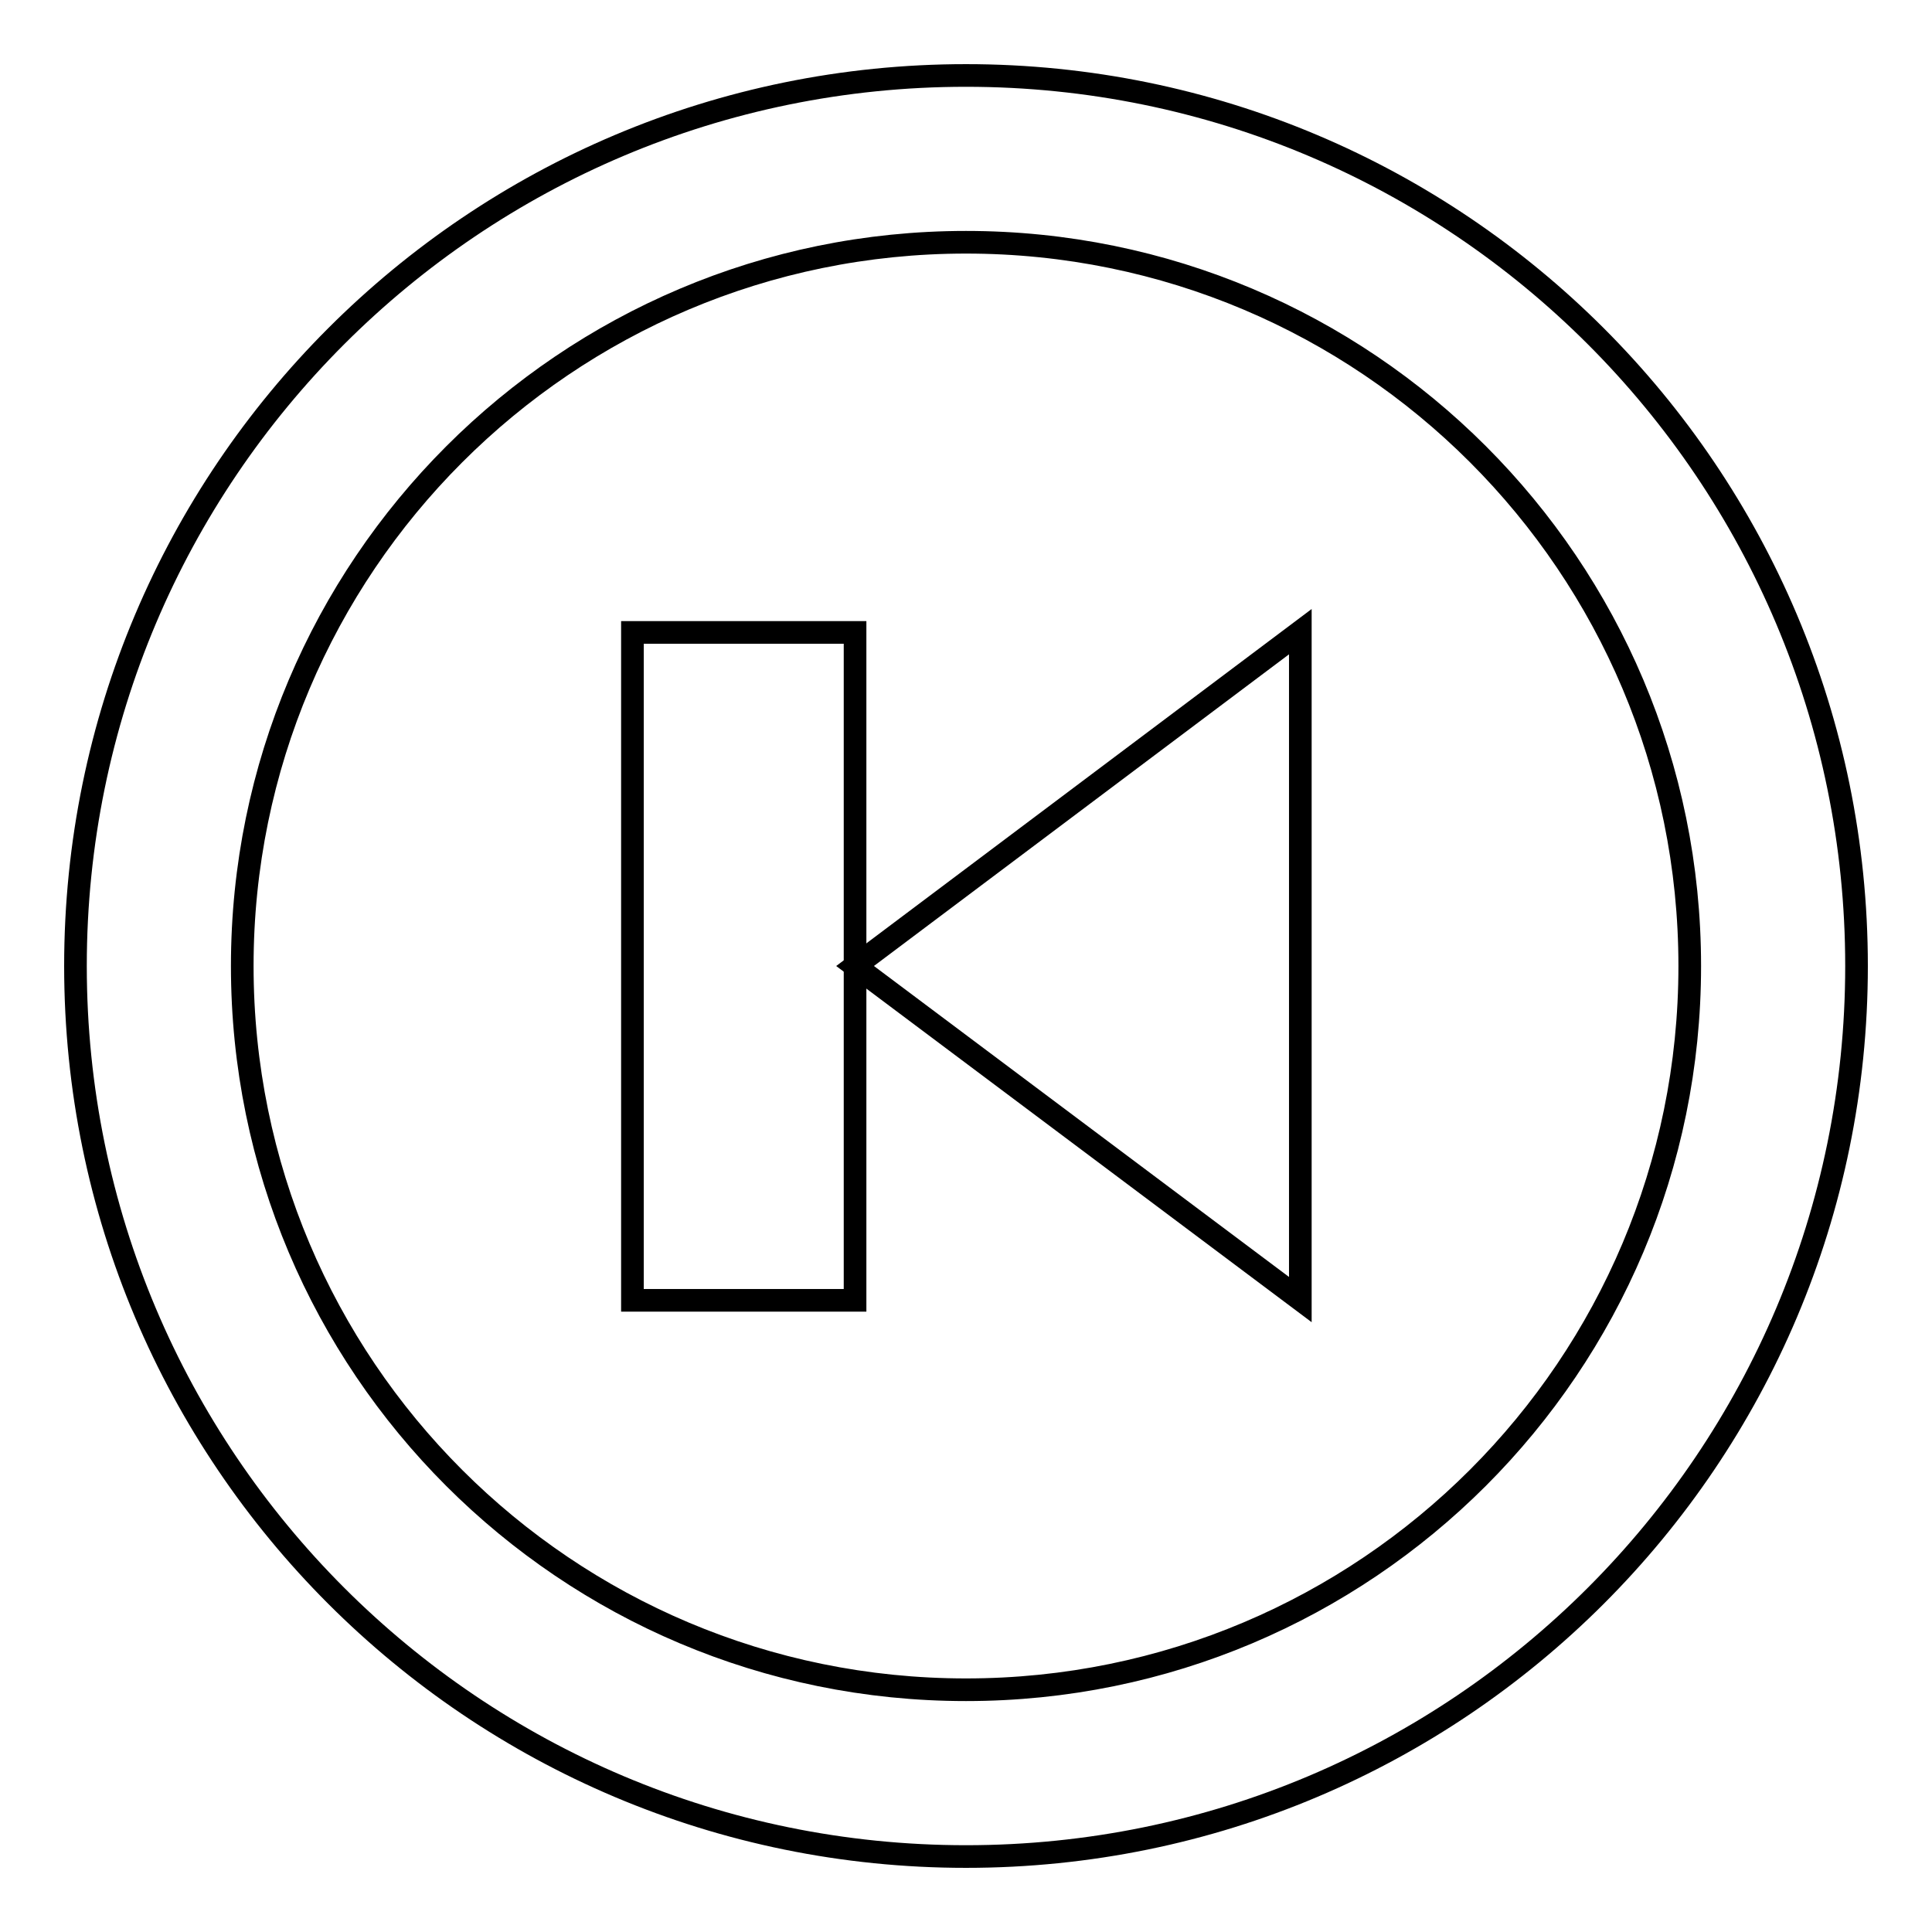
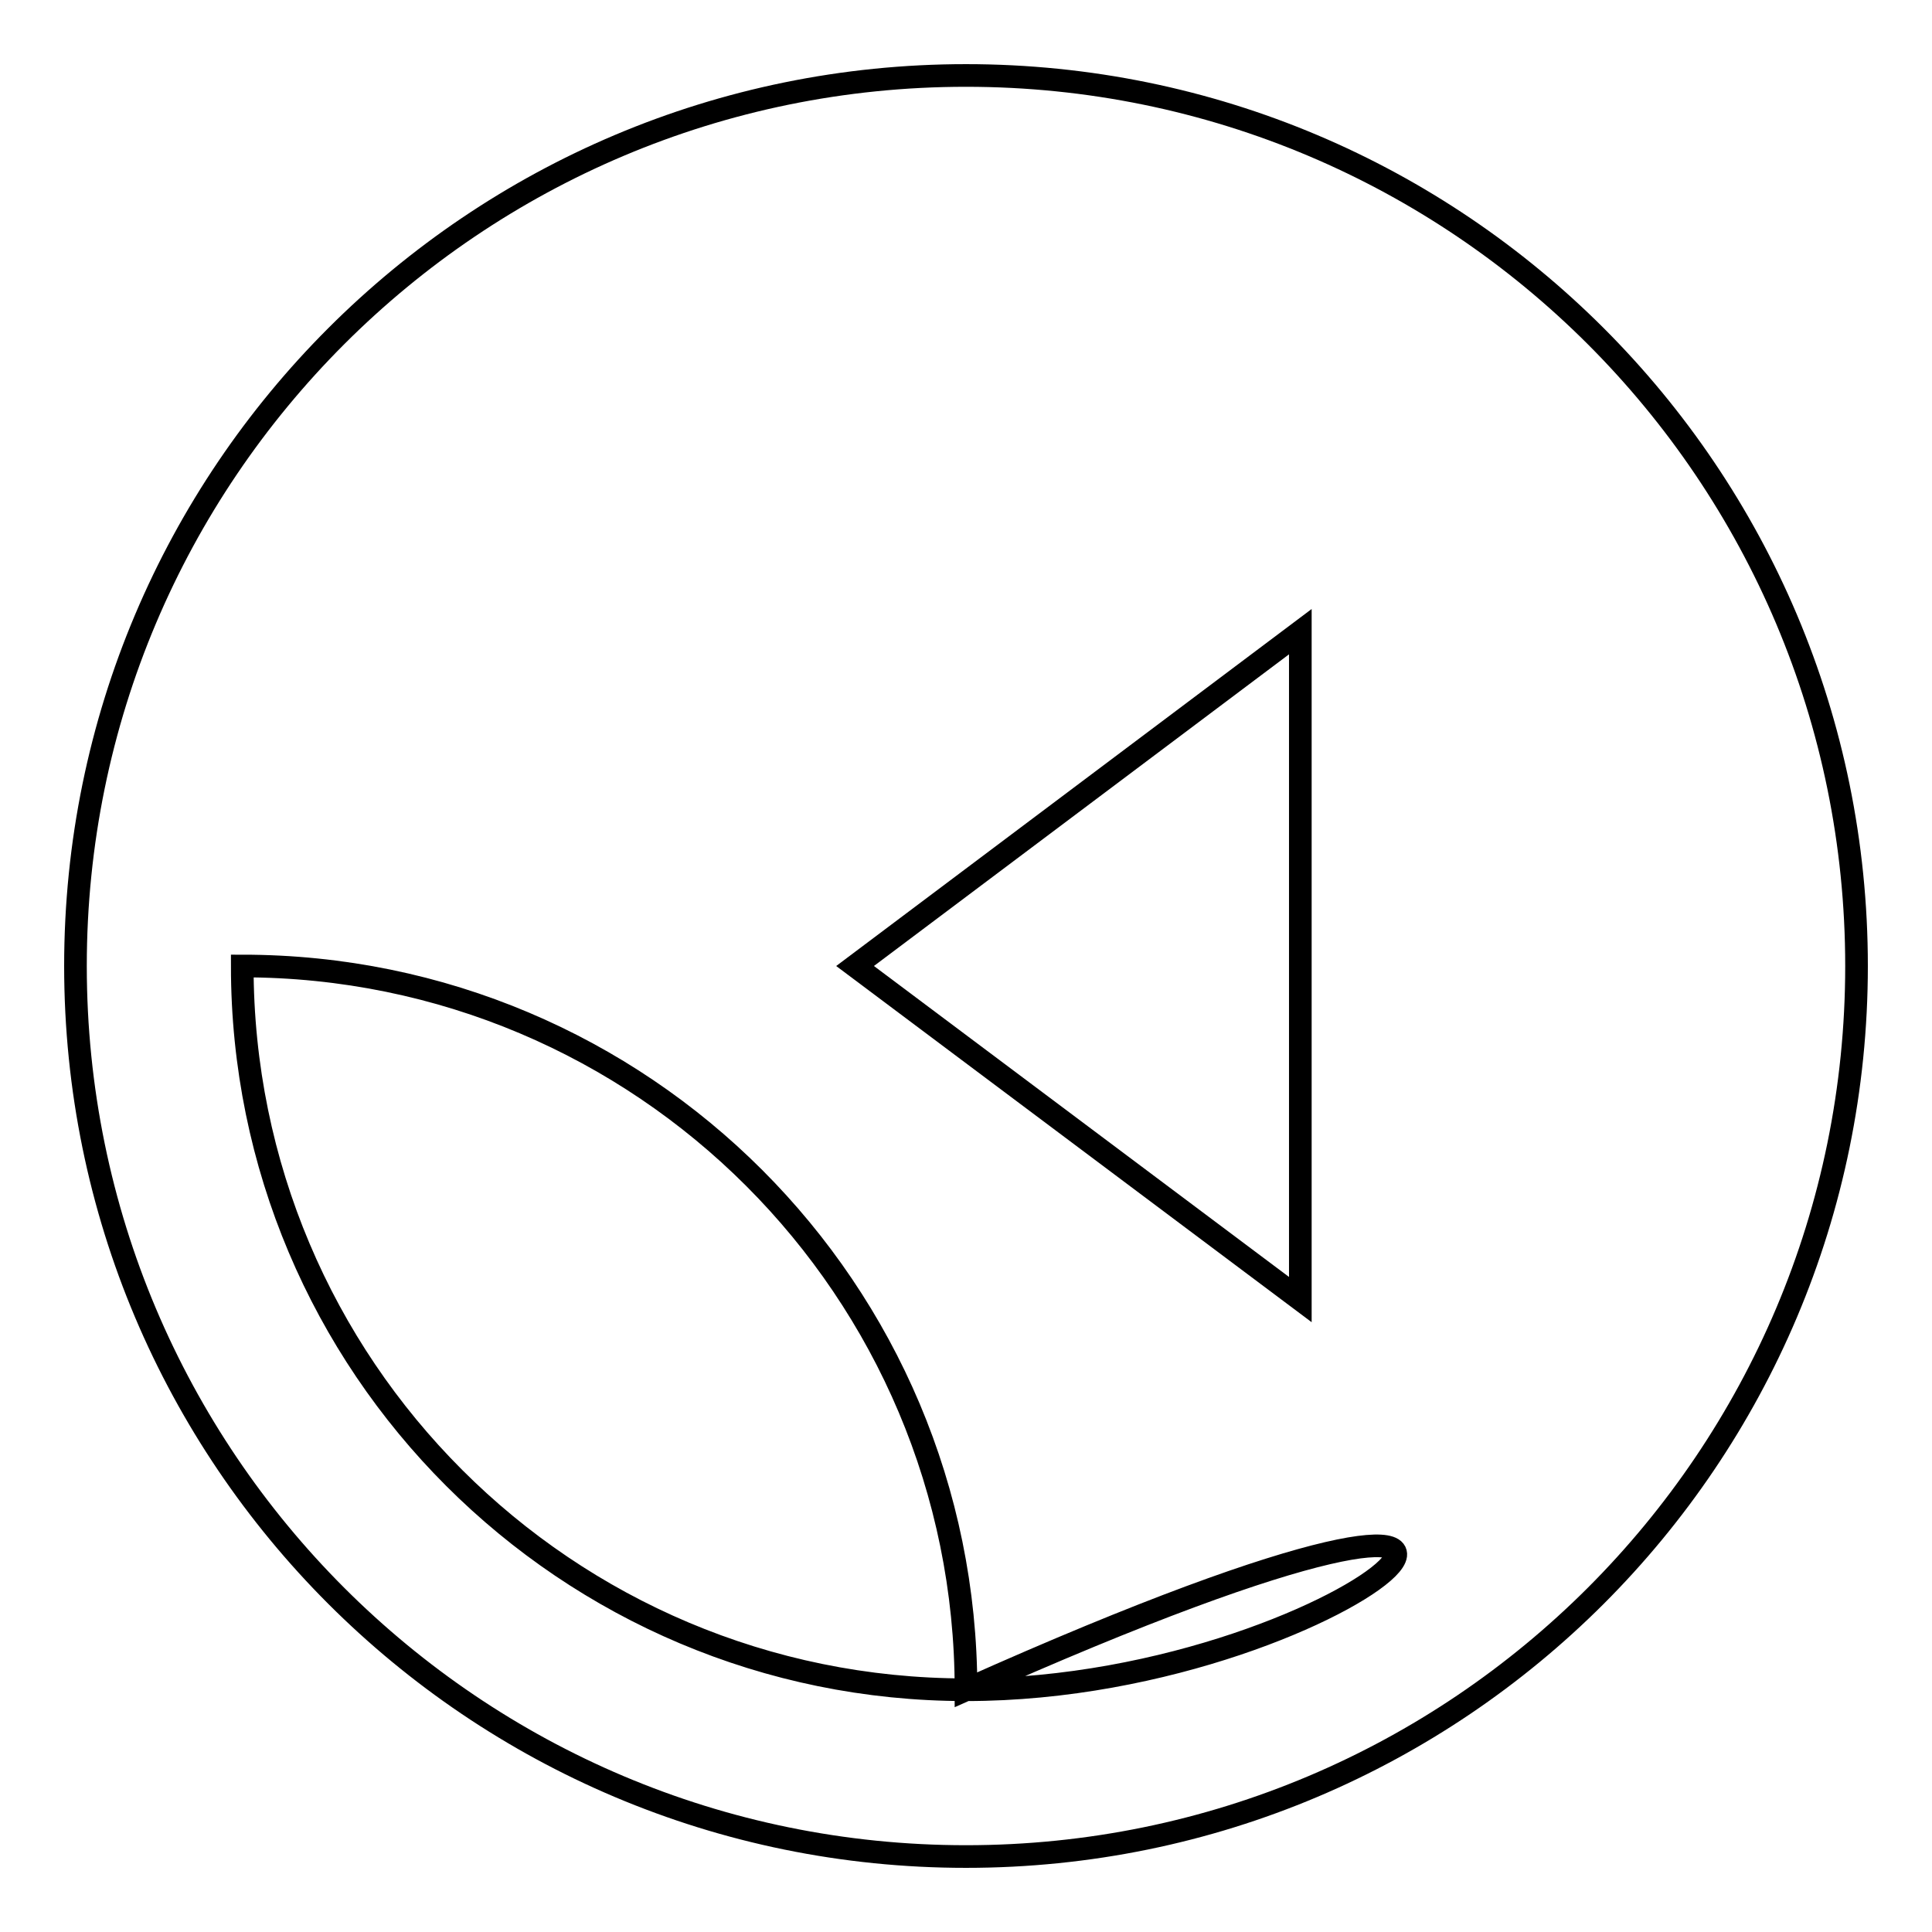
<svg xmlns="http://www.w3.org/2000/svg" version="1.1" x="0px" y="0px" viewBox="0 0 256 256" enable-background="new 0 0 256 256" xml:space="preserve">
  <g>
    <g>
-       <path stroke-width="3" fill-opacity="0" stroke="#000000" d="M128,10C62.8,10,10,62.8,10,128c0,65.2,52.8,118,118,118c65.2,0,118-52.8,118-118C246,62.8,193.2,10,128,10z M128,223.9c-53,0-95.9-42.9-95.9-95.9c0-52.9,42.9-95.9,95.9-95.9c53,0,95.9,42.9,95.9,95.9C223.9,181,181,223.9,128,223.9z" />
+       <path stroke-width="3" fill-opacity="0" stroke="#000000" d="M128,10C62.8,10,10,62.8,10,128c0,65.2,52.8,118,118,118c65.2,0,118-52.8,118-118C246,62.8,193.2,10,128,10z M128,223.9c-53,0-95.9-42.9-95.9-95.9c53,0,95.9,42.9,95.9,95.9C223.9,181,181,223.9,128,223.9z" />
      <path stroke-width="3" fill-opacity="0" stroke="#000000" d="M113.3,128l59-44.3v88.5L113.3,128z" />
-       <path stroke-width="3" fill-opacity="0" stroke="#000000" d="M83.8,83.8h29.5v88.5H83.8V83.8z" />
    </g>
  </g>
</svg>